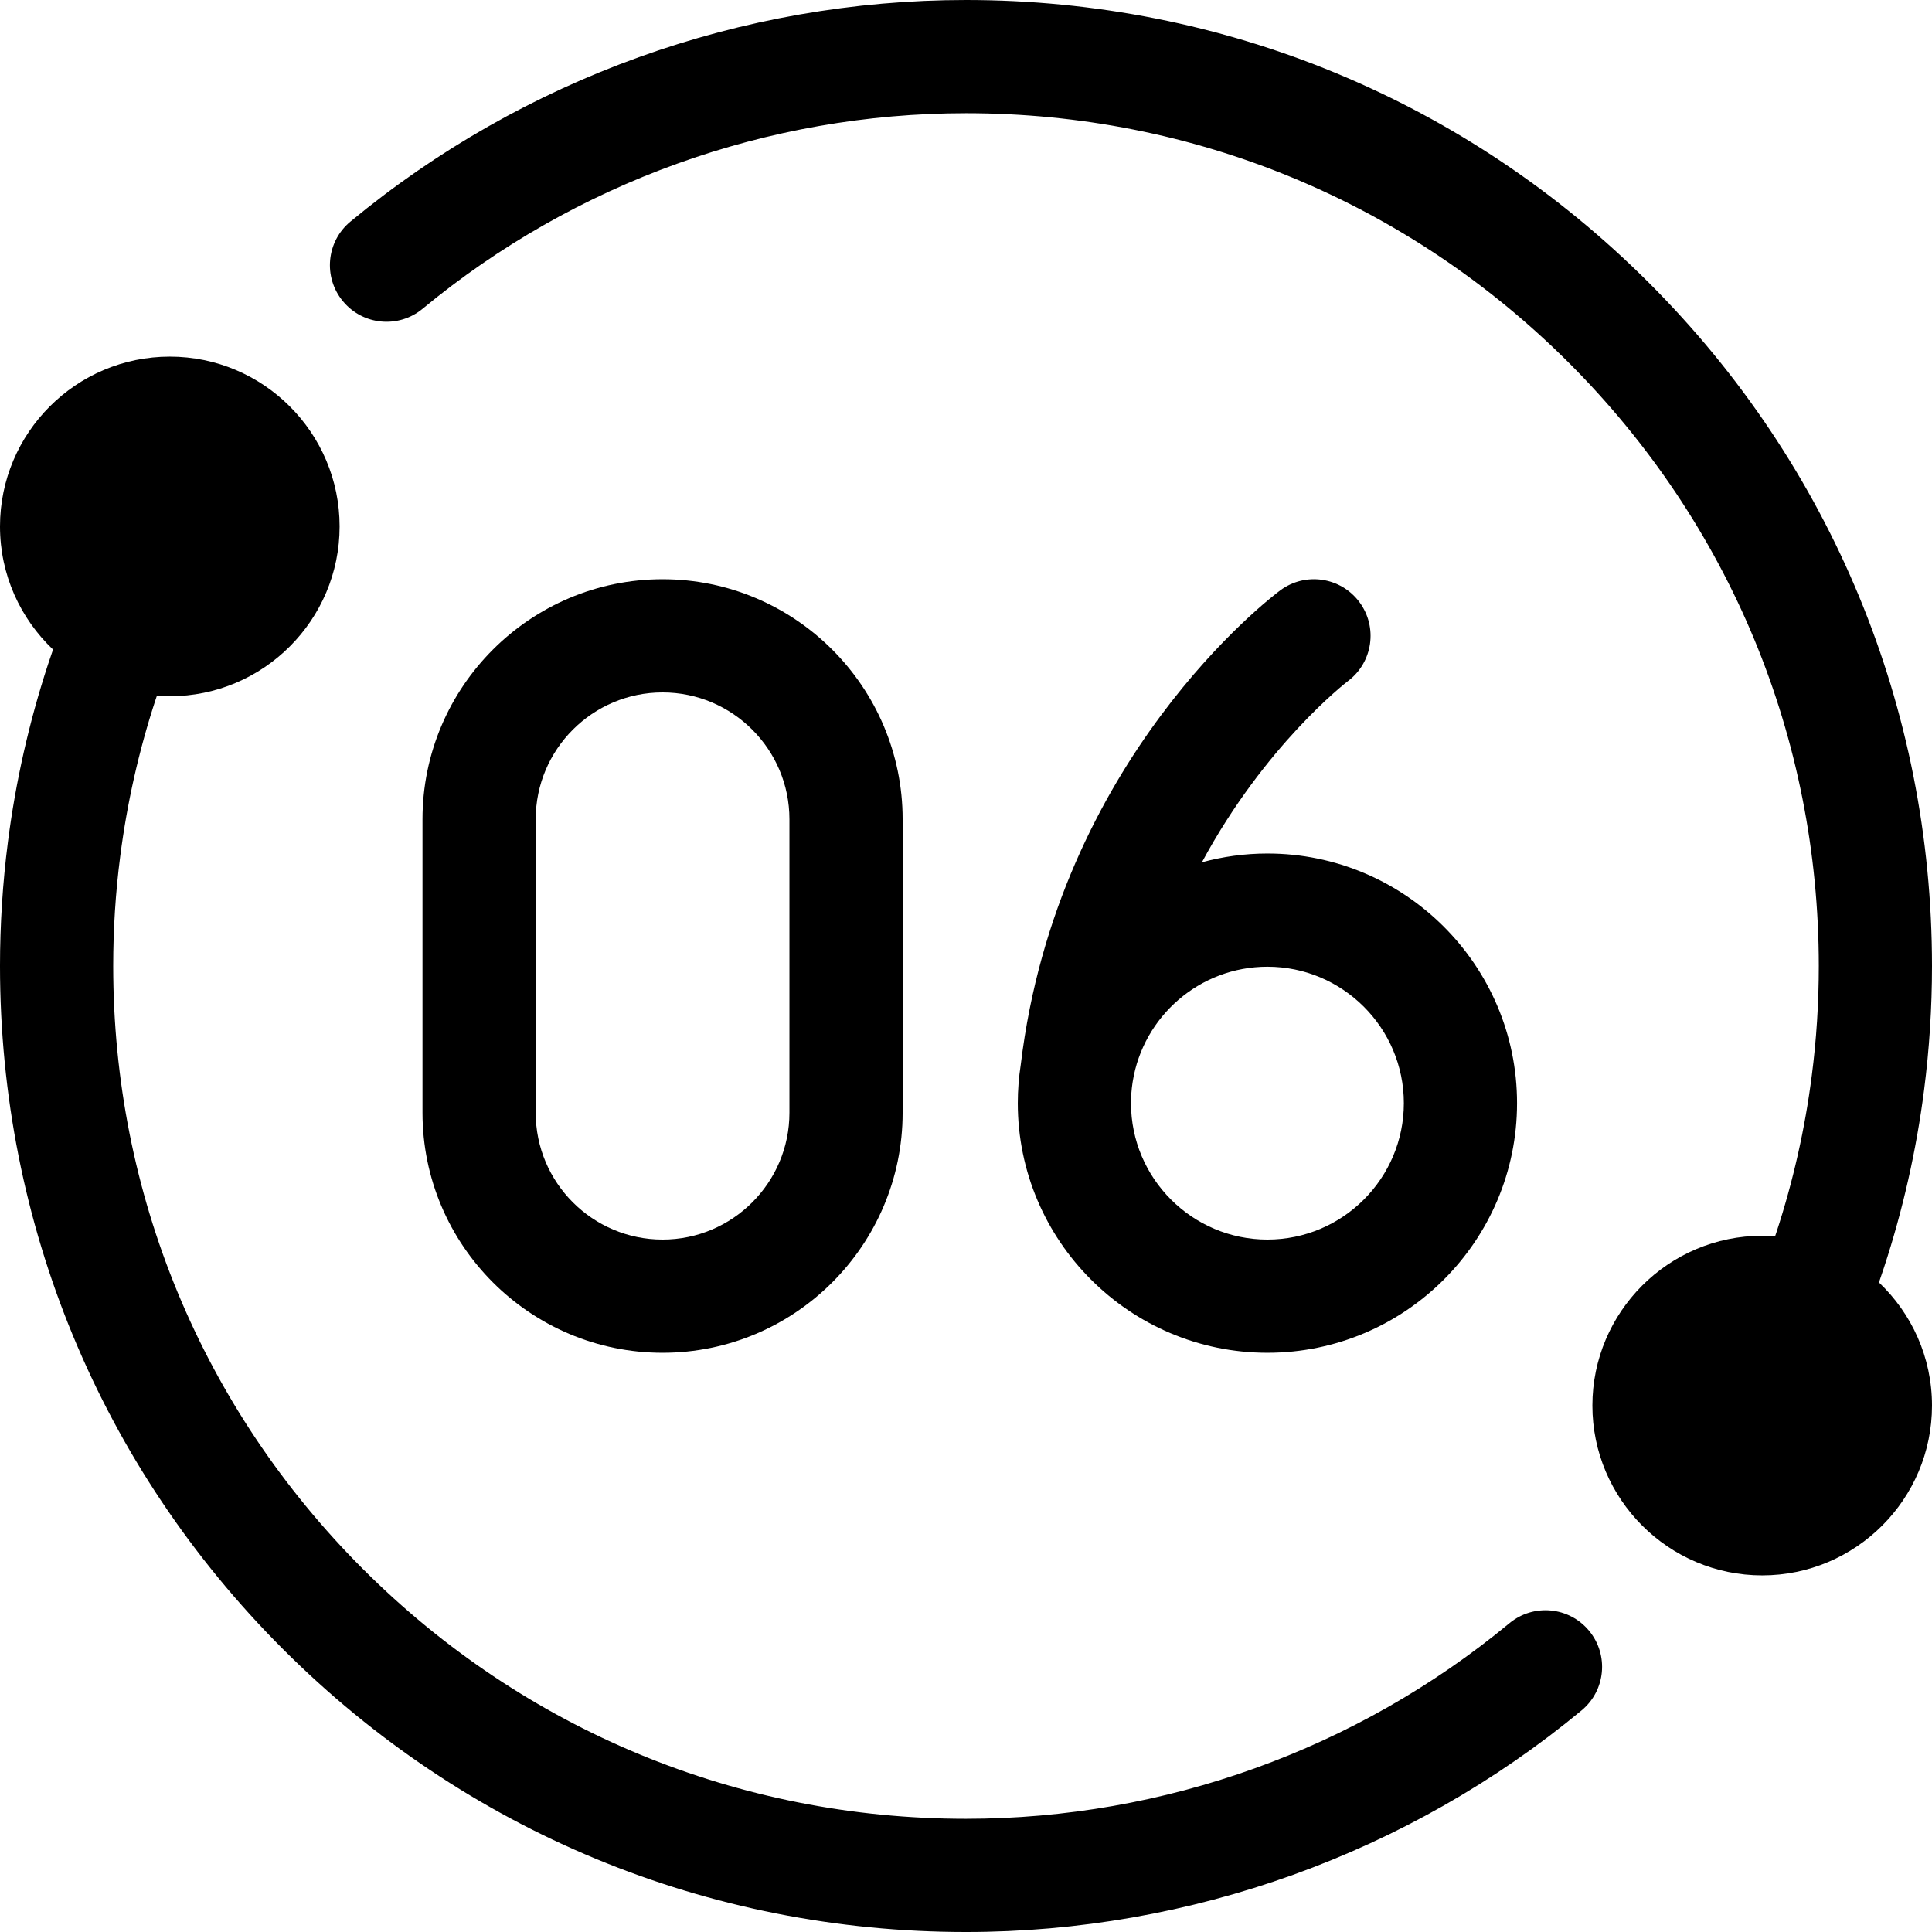
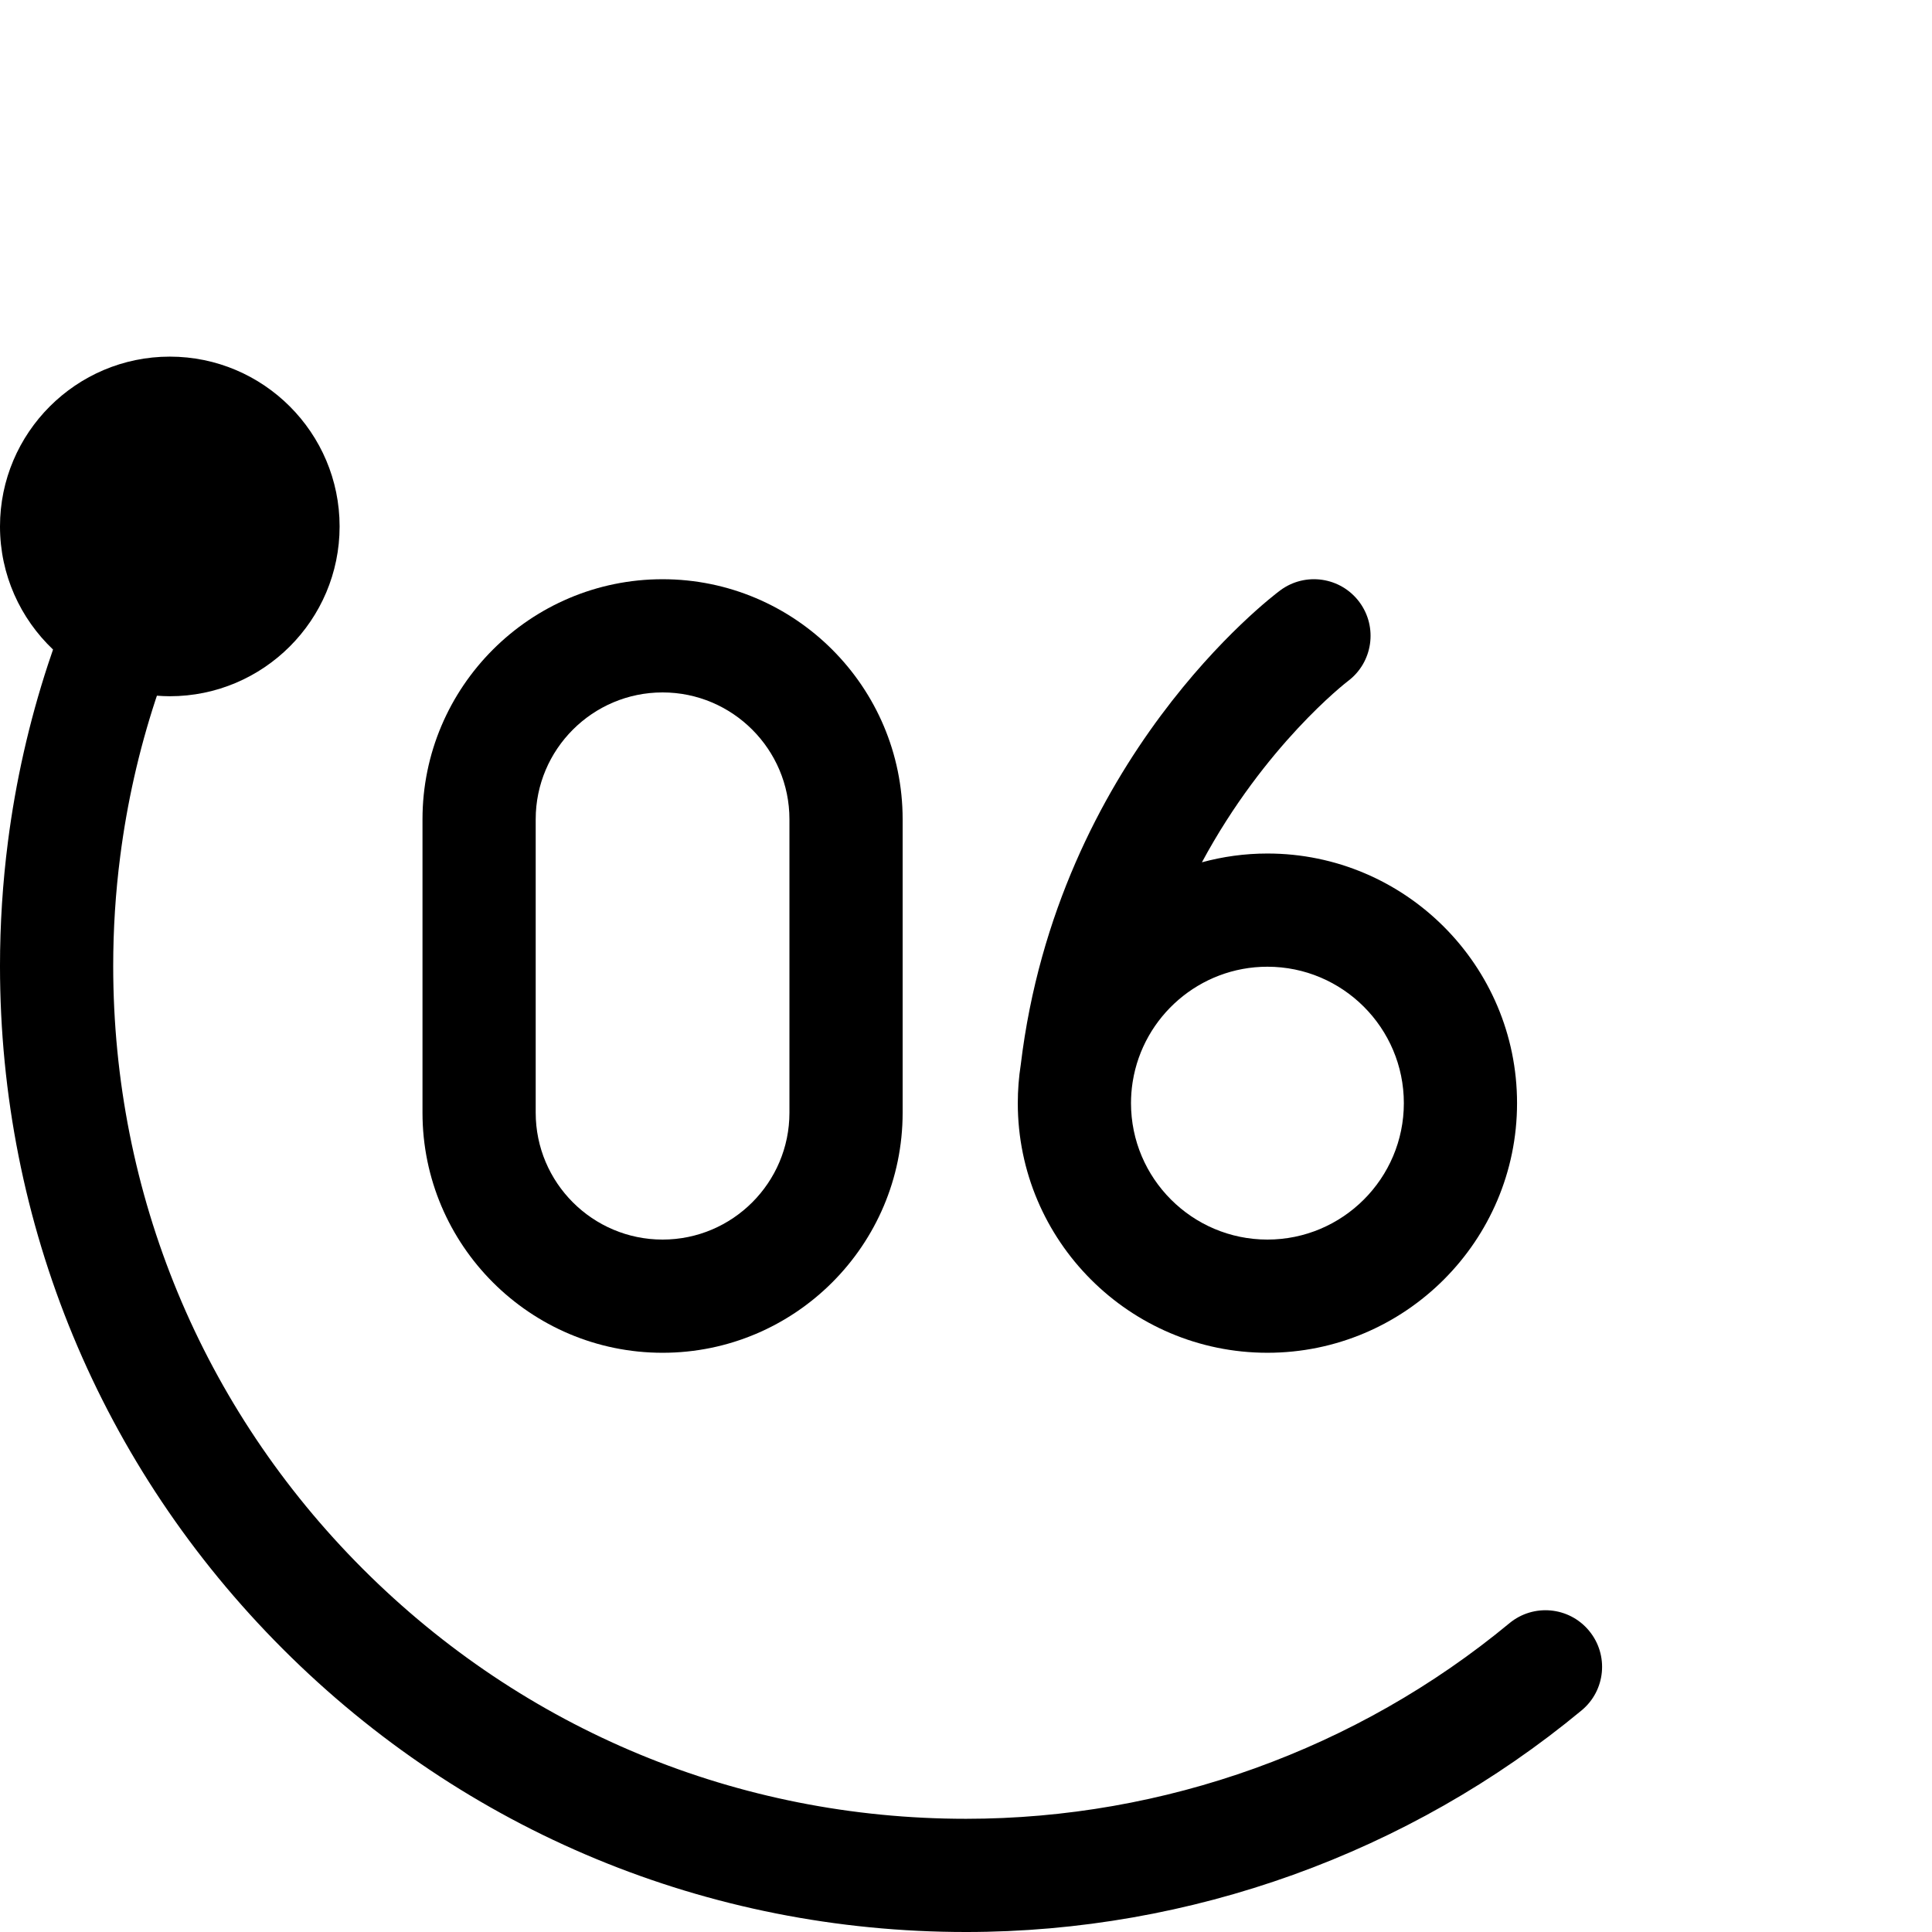
<svg xmlns="http://www.w3.org/2000/svg" id="Capa_1" viewBox="0 0 512 512">
  <g>
    <path d="m400 430.18c-40.37 33.42-91.51 51.82-144 51.82-60.37 0-117.12-23.51-159.81-66.19-42.68-42.69-66.19-99.44-66.19-159.81 0-9.74.62-19.51 1.86-29.06 1.8-14.09 4.95-28.06 9.37-41.52.115-.35.238-.702.355-1.053 1.128.085 2.265.143 3.414.143 24.81 0 45-20.19 45-45s-20.19-45-45-45-45 20.19-45 45c0 12.831 5.409 24.418 14.056 32.623-.455 1.31-.898 2.62-1.326 3.927-5.01 15.27-8.59 31.11-10.63 47.06-1.389 10.79-2.099 21.85-2.099 32.88 0 68.38 26.63 132.67 74.98 181.02s112.64 74.98 181.02 74.98c59.46 0 117.4-20.85 163.13-58.72 6.39-5.28 7.28-14.73 1.99-21.11-5.28-6.39-14.73-7.28-21.12-1.99z" />
-     <path d="m497.944 339.867c.455-1.31.898-2.62 1.326-3.927 5.01-15.27 8.59-31.11 10.63-47.06 1.39-10.79 2.1-21.85 2.1-32.88 0-68.38-26.63-132.67-74.98-181.02-48.35-48.35-112.64-74.98-181.02-74.98-59.46 0-117.4 20.85-163.13 58.72-6.39 5.28-7.28 14.73-1.99 21.11 5.28 6.39 14.73 7.28 21.12 1.99 40.37-33.42 91.51-51.82 144-51.82 60.37 0 117.12 23.51 159.81 66.19 42.68 42.69 66.19 99.44 66.19 159.81 0 9.74-.62 19.51-1.86 29.06-1.8 14.09-4.95 28.06-9.37 41.52-.115.35-.238.702-.355 1.053-1.129-.085-2.265-.143-3.415-.143-24.81 0-45 20.19-45 45s20.19 45 45 45 45-20.19 45-45c0-12.831-5.409-24.418-14.056-32.623z" />
    <g>
      <path d="m335.881 226.191c-6.007 0-11.824.82-17.36 2.327 16.691-31.023 38.176-47.625 38.679-48.008 6.618-4.951 7.985-14.327 3.05-20.963-4.944-6.647-14.341-8.027-20.988-3.083-2.415 1.796-59.009 44.753-68.75 125.695-.516 3.321-.786 6.722-.786 10.186 0 36.478 29.677 66.154 66.154 66.154s66.154-29.677 66.154-66.154-29.676-66.154-66.153-66.154zm0 102.309c-19.936 0-36.154-16.219-36.154-36.154 0-1.806.137-3.581.394-5.317.019-.134.049-.263.065-.398.002-.017.004-.035.006-.052 2.77-17.203 17.716-30.387 35.689-30.387 19.936 0 36.154 16.219 36.154 36.154s-16.219 36.154-36.154 36.154z" />
      <path d="m175.586 358.5c-35.081 0-63.621-28.541-63.621-63.621v-77.758c0-35.081 28.541-63.621 63.621-63.621 35.081 0 63.622 28.541 63.622 63.621v77.758c0 35.08-28.541 63.621-63.622 63.621zm0-175c-18.539 0-33.621 15.083-33.621 33.621v77.758c0 18.539 15.083 33.621 33.621 33.621 18.539 0 33.622-15.083 33.622-33.621v-77.758c0-18.538-15.083-33.621-33.622-33.621z" />
    </g>
  </g>
  <g />
  <g />
  <g />
  <g />
  <g />
  <g />
  <g />
  <g />
  <g />
  <g />
  <g />
  <g />
  <g />
  <g />
  <g />
</svg>